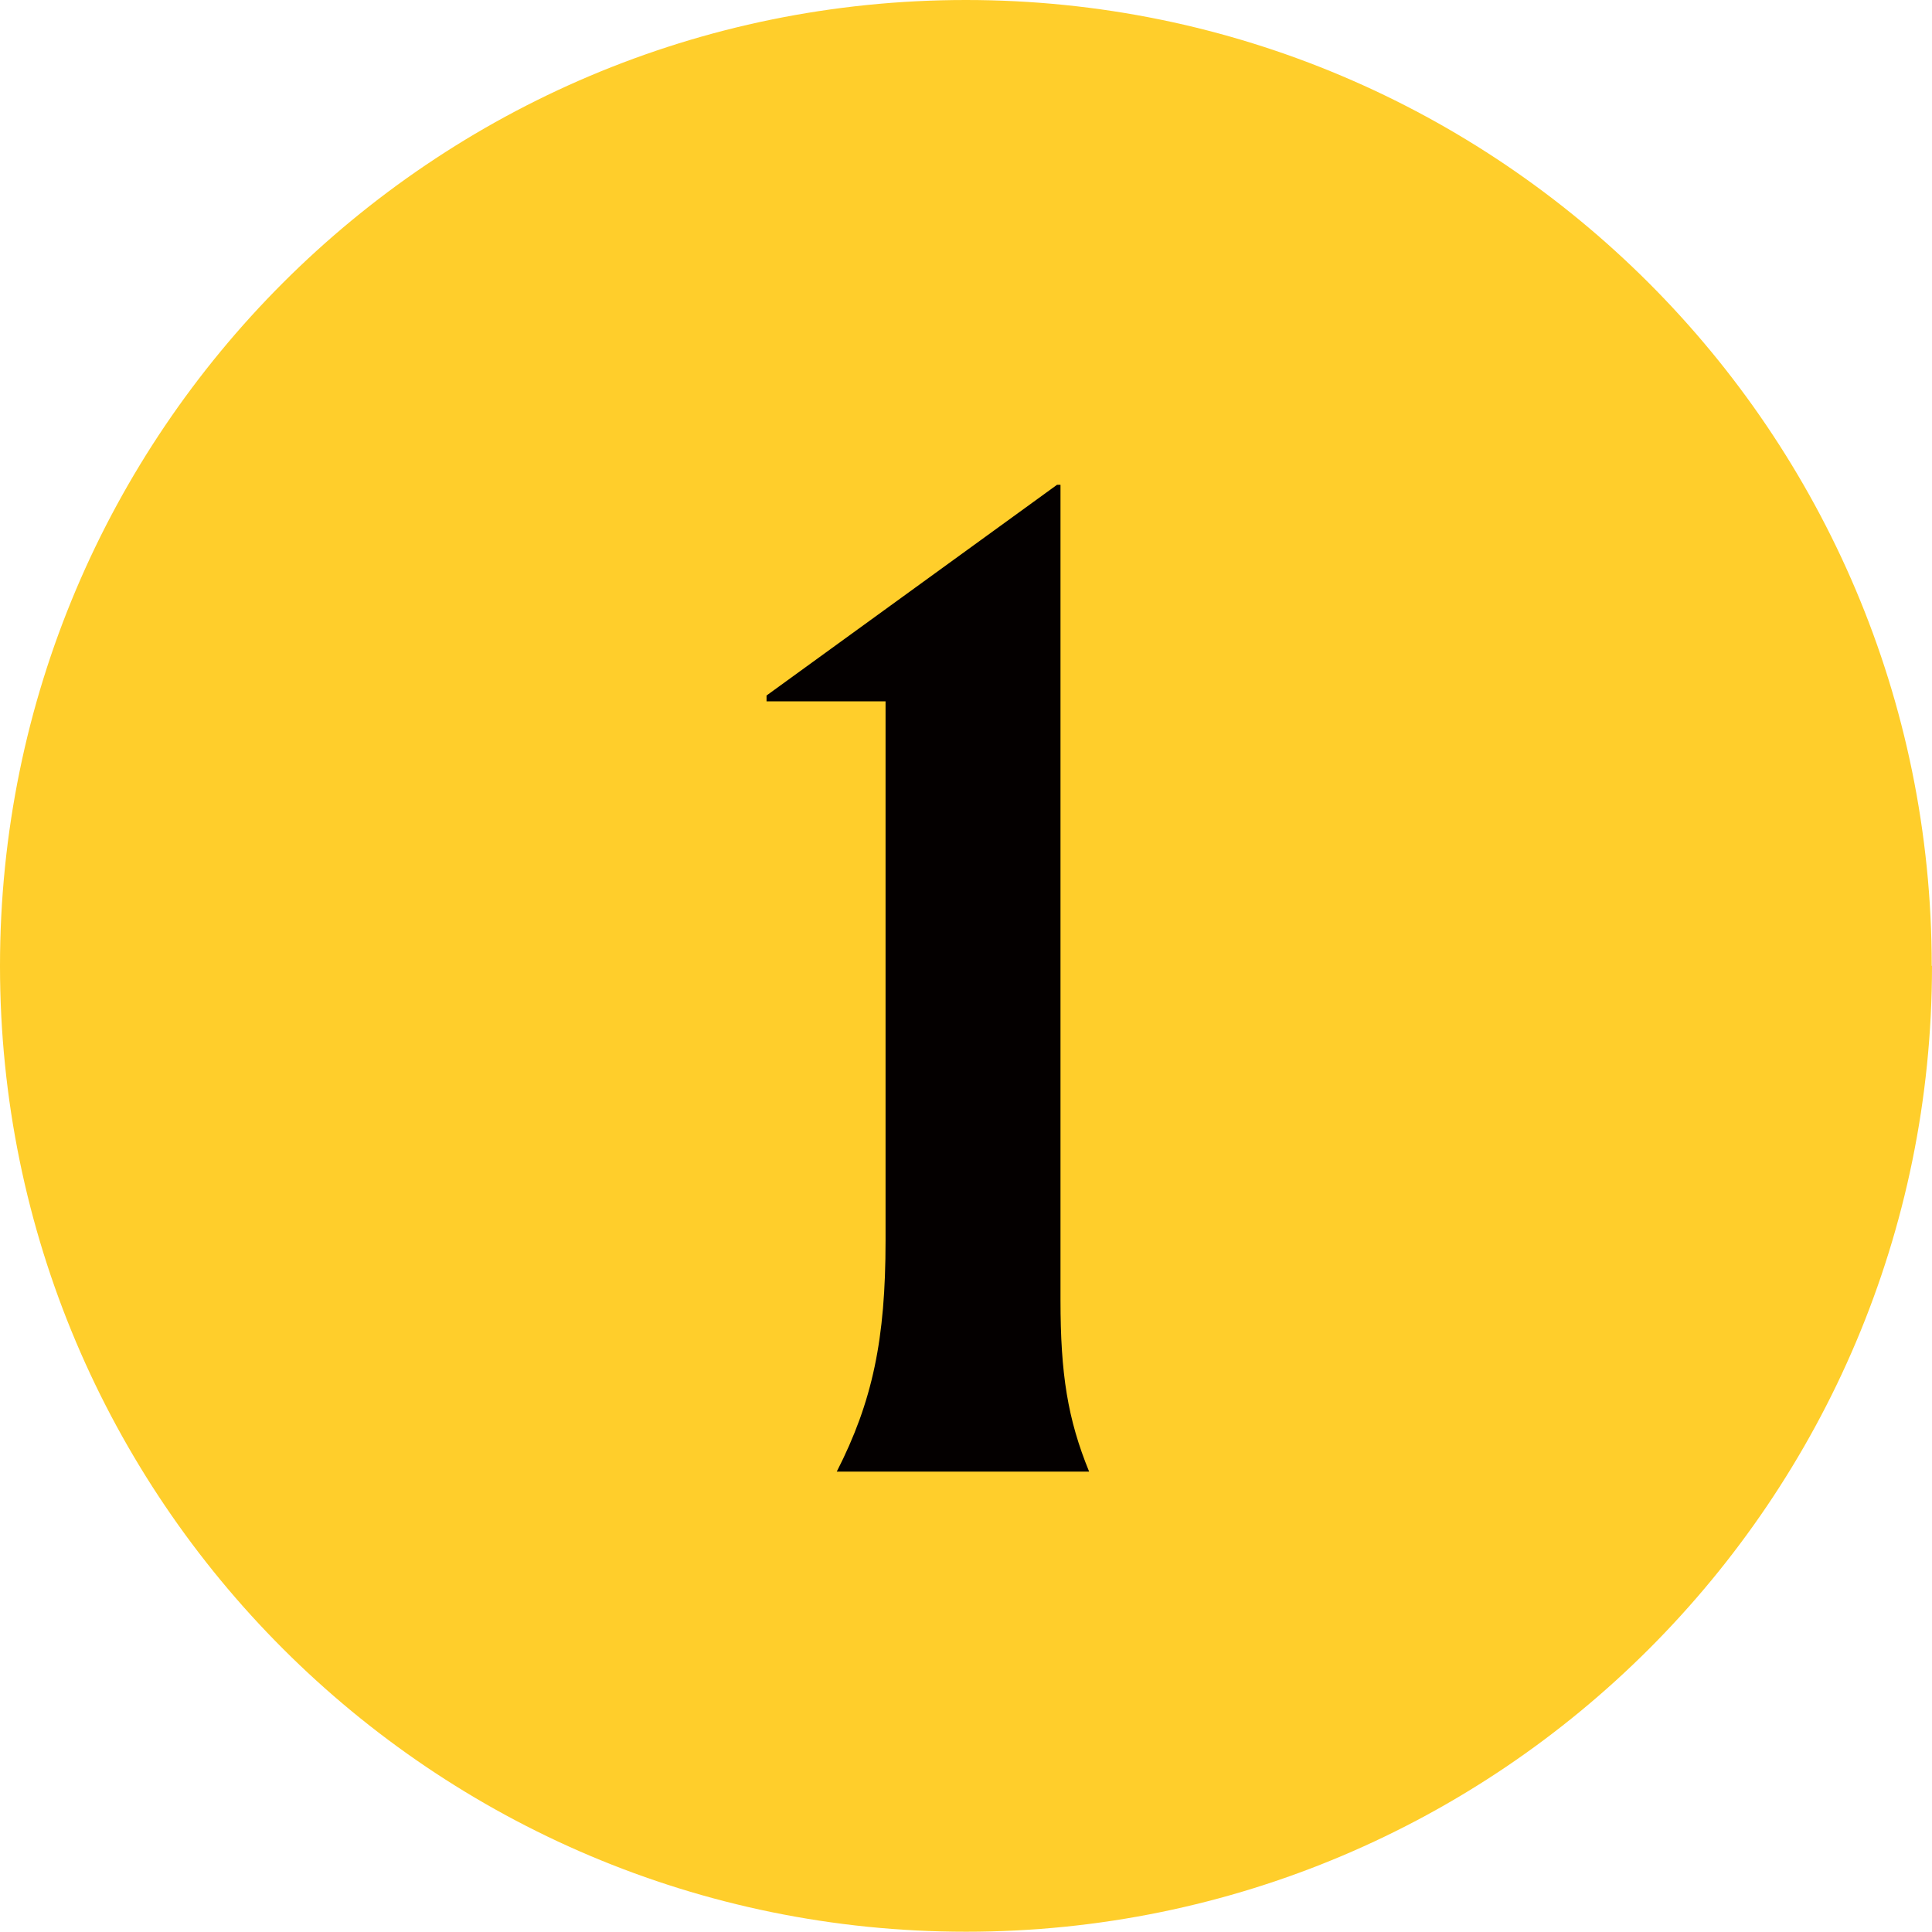
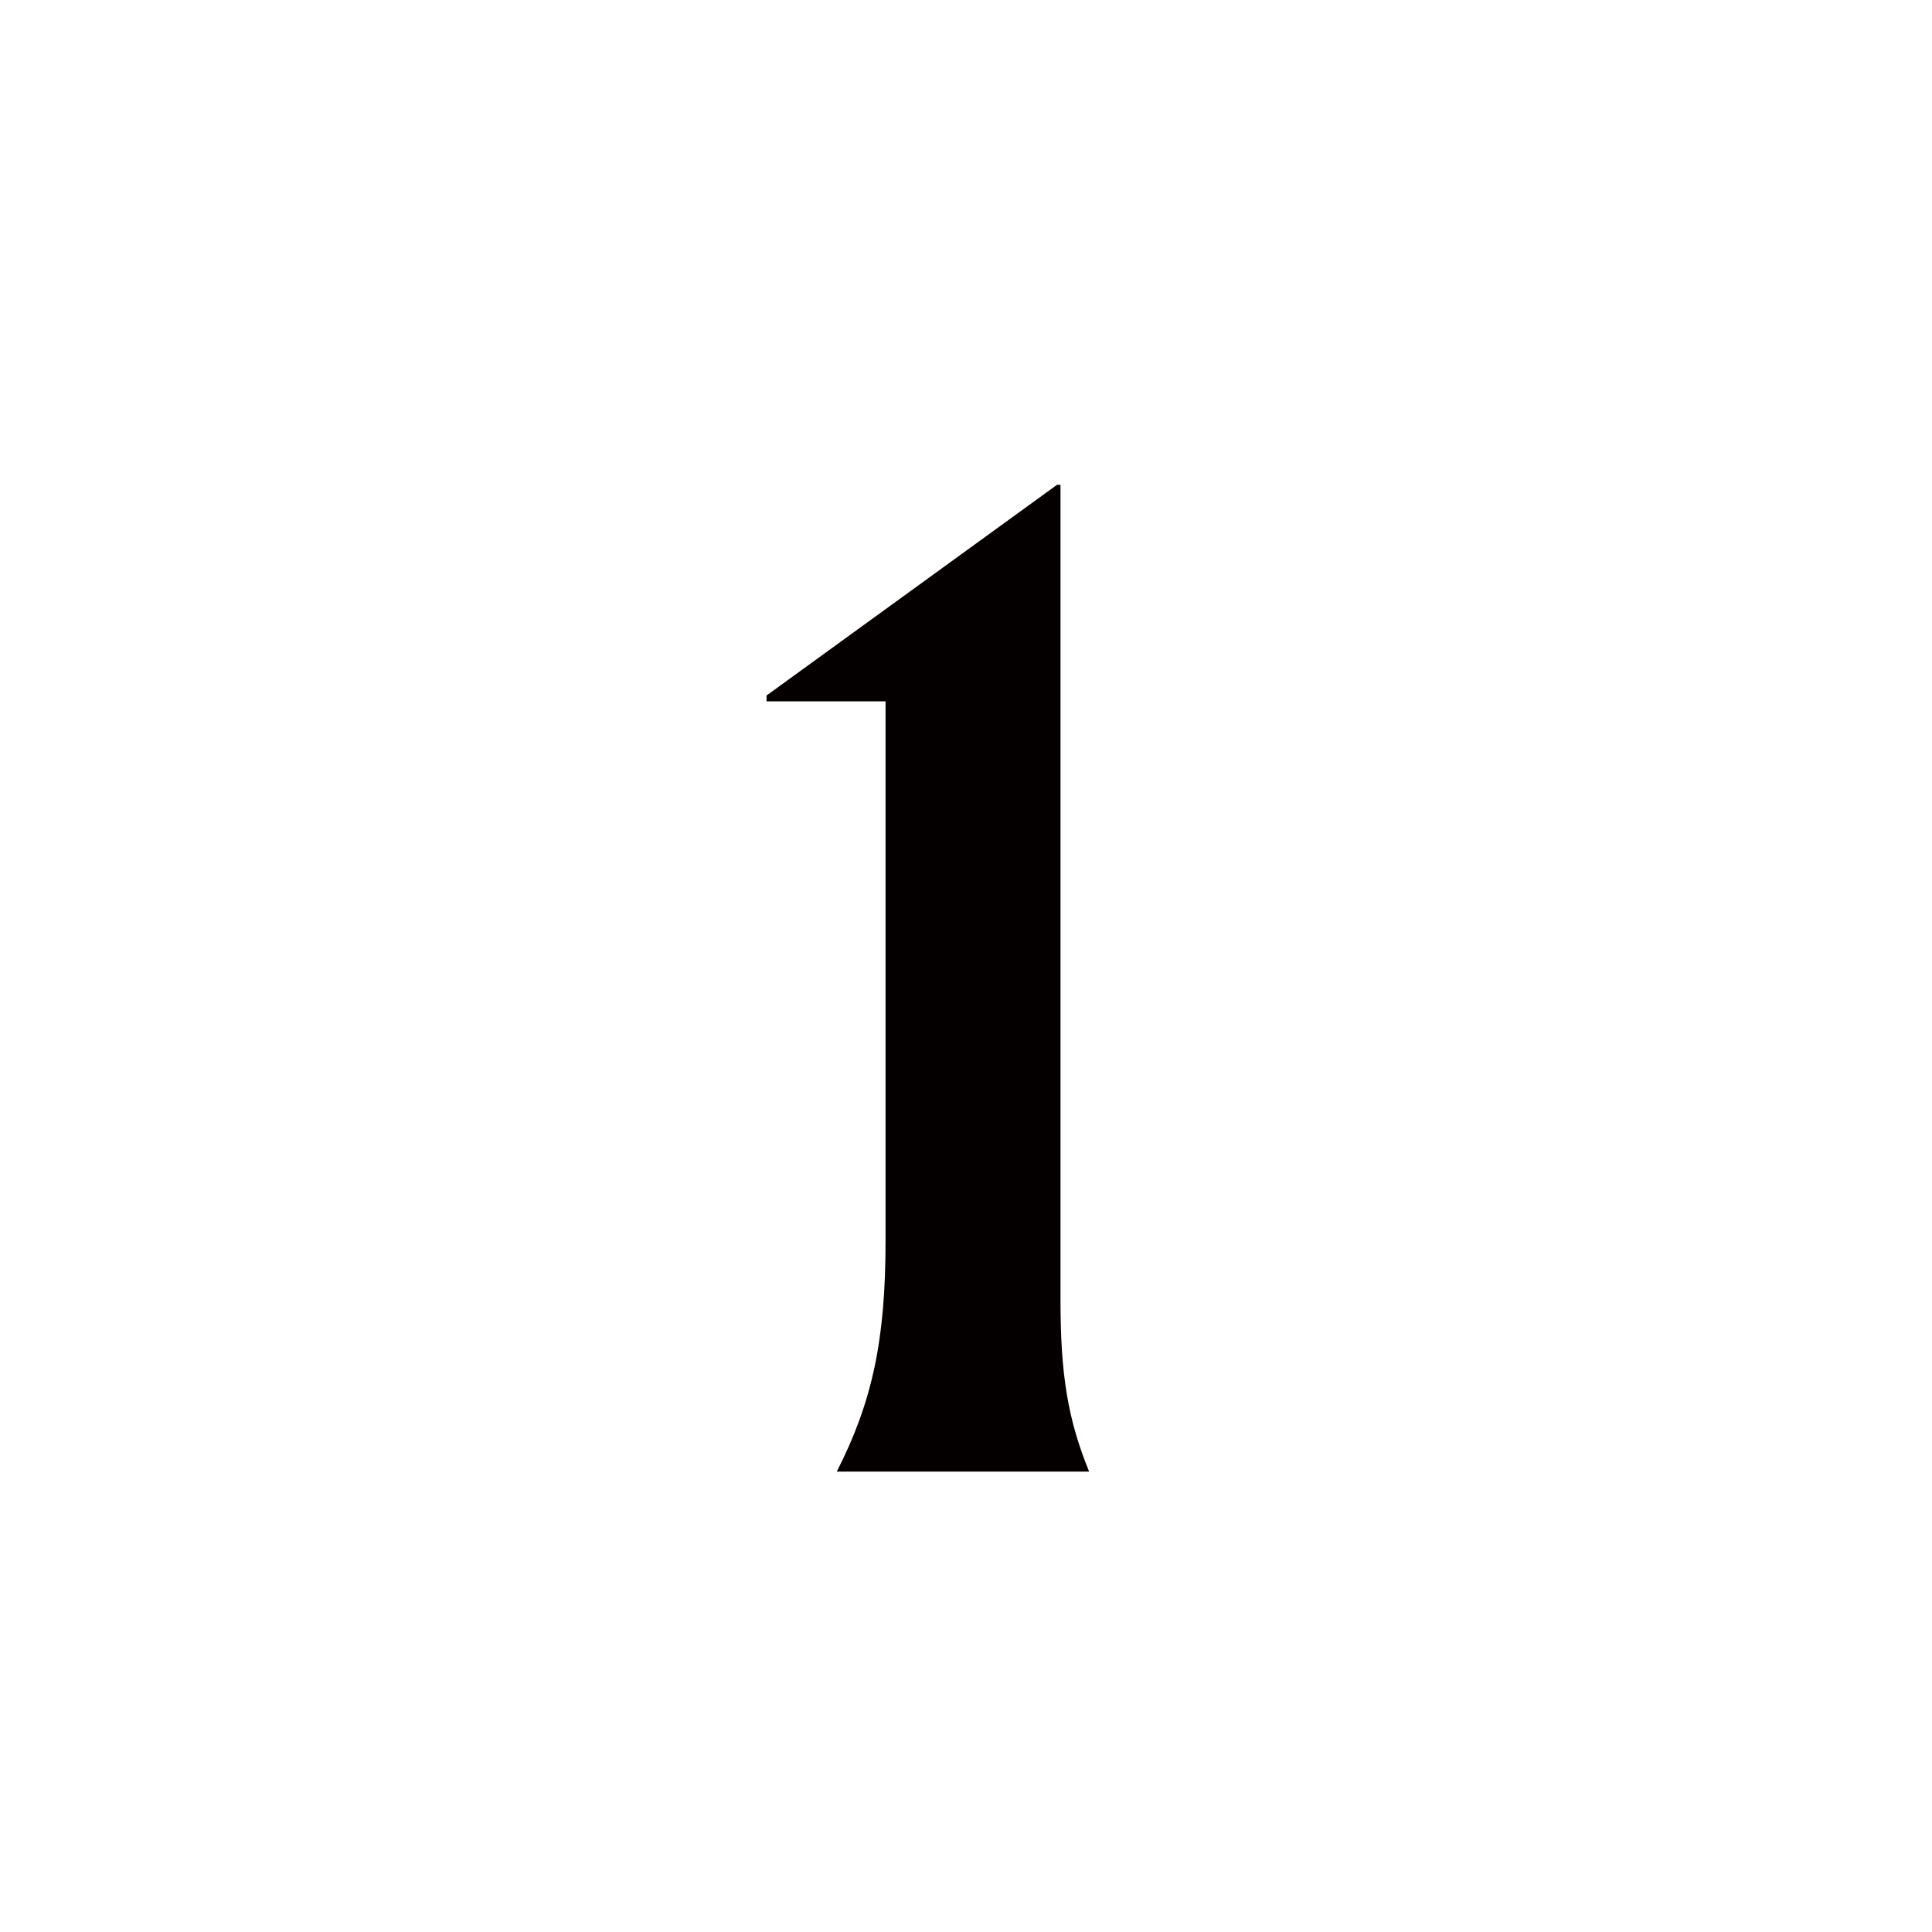
<svg xmlns="http://www.w3.org/2000/svg" id="b" viewBox="0 0 72.89 72.89">
  <defs>
    <style>.e{fill:none;}.f{fill:#040000;}.g{fill:#ffce2b;}.h{clip-path:url(#d);}</style>
    <clipPath id="d">
      <rect class="e" width="72.89" height="72.89" />
    </clipPath>
  </defs>
  <g id="c">
    <g class="h">
-       <path class="g" d="M72.89,36.44c0,20.13-16.32,36.44-36.44,36.44S0,56.57,0,36.44,16.32,0,36.44,0s36.44,16.32,36.44,36.44" />
      <path class="f" d="M33.41,46.8V26.46h-4.49v-.22l10.96-7.95h.13v30.76c0,2.78,.27,4.49,1.08,6.47h-9.52c1.35-2.65,1.84-4.99,1.84-8.71" />
    </g>
  </g>
</svg>